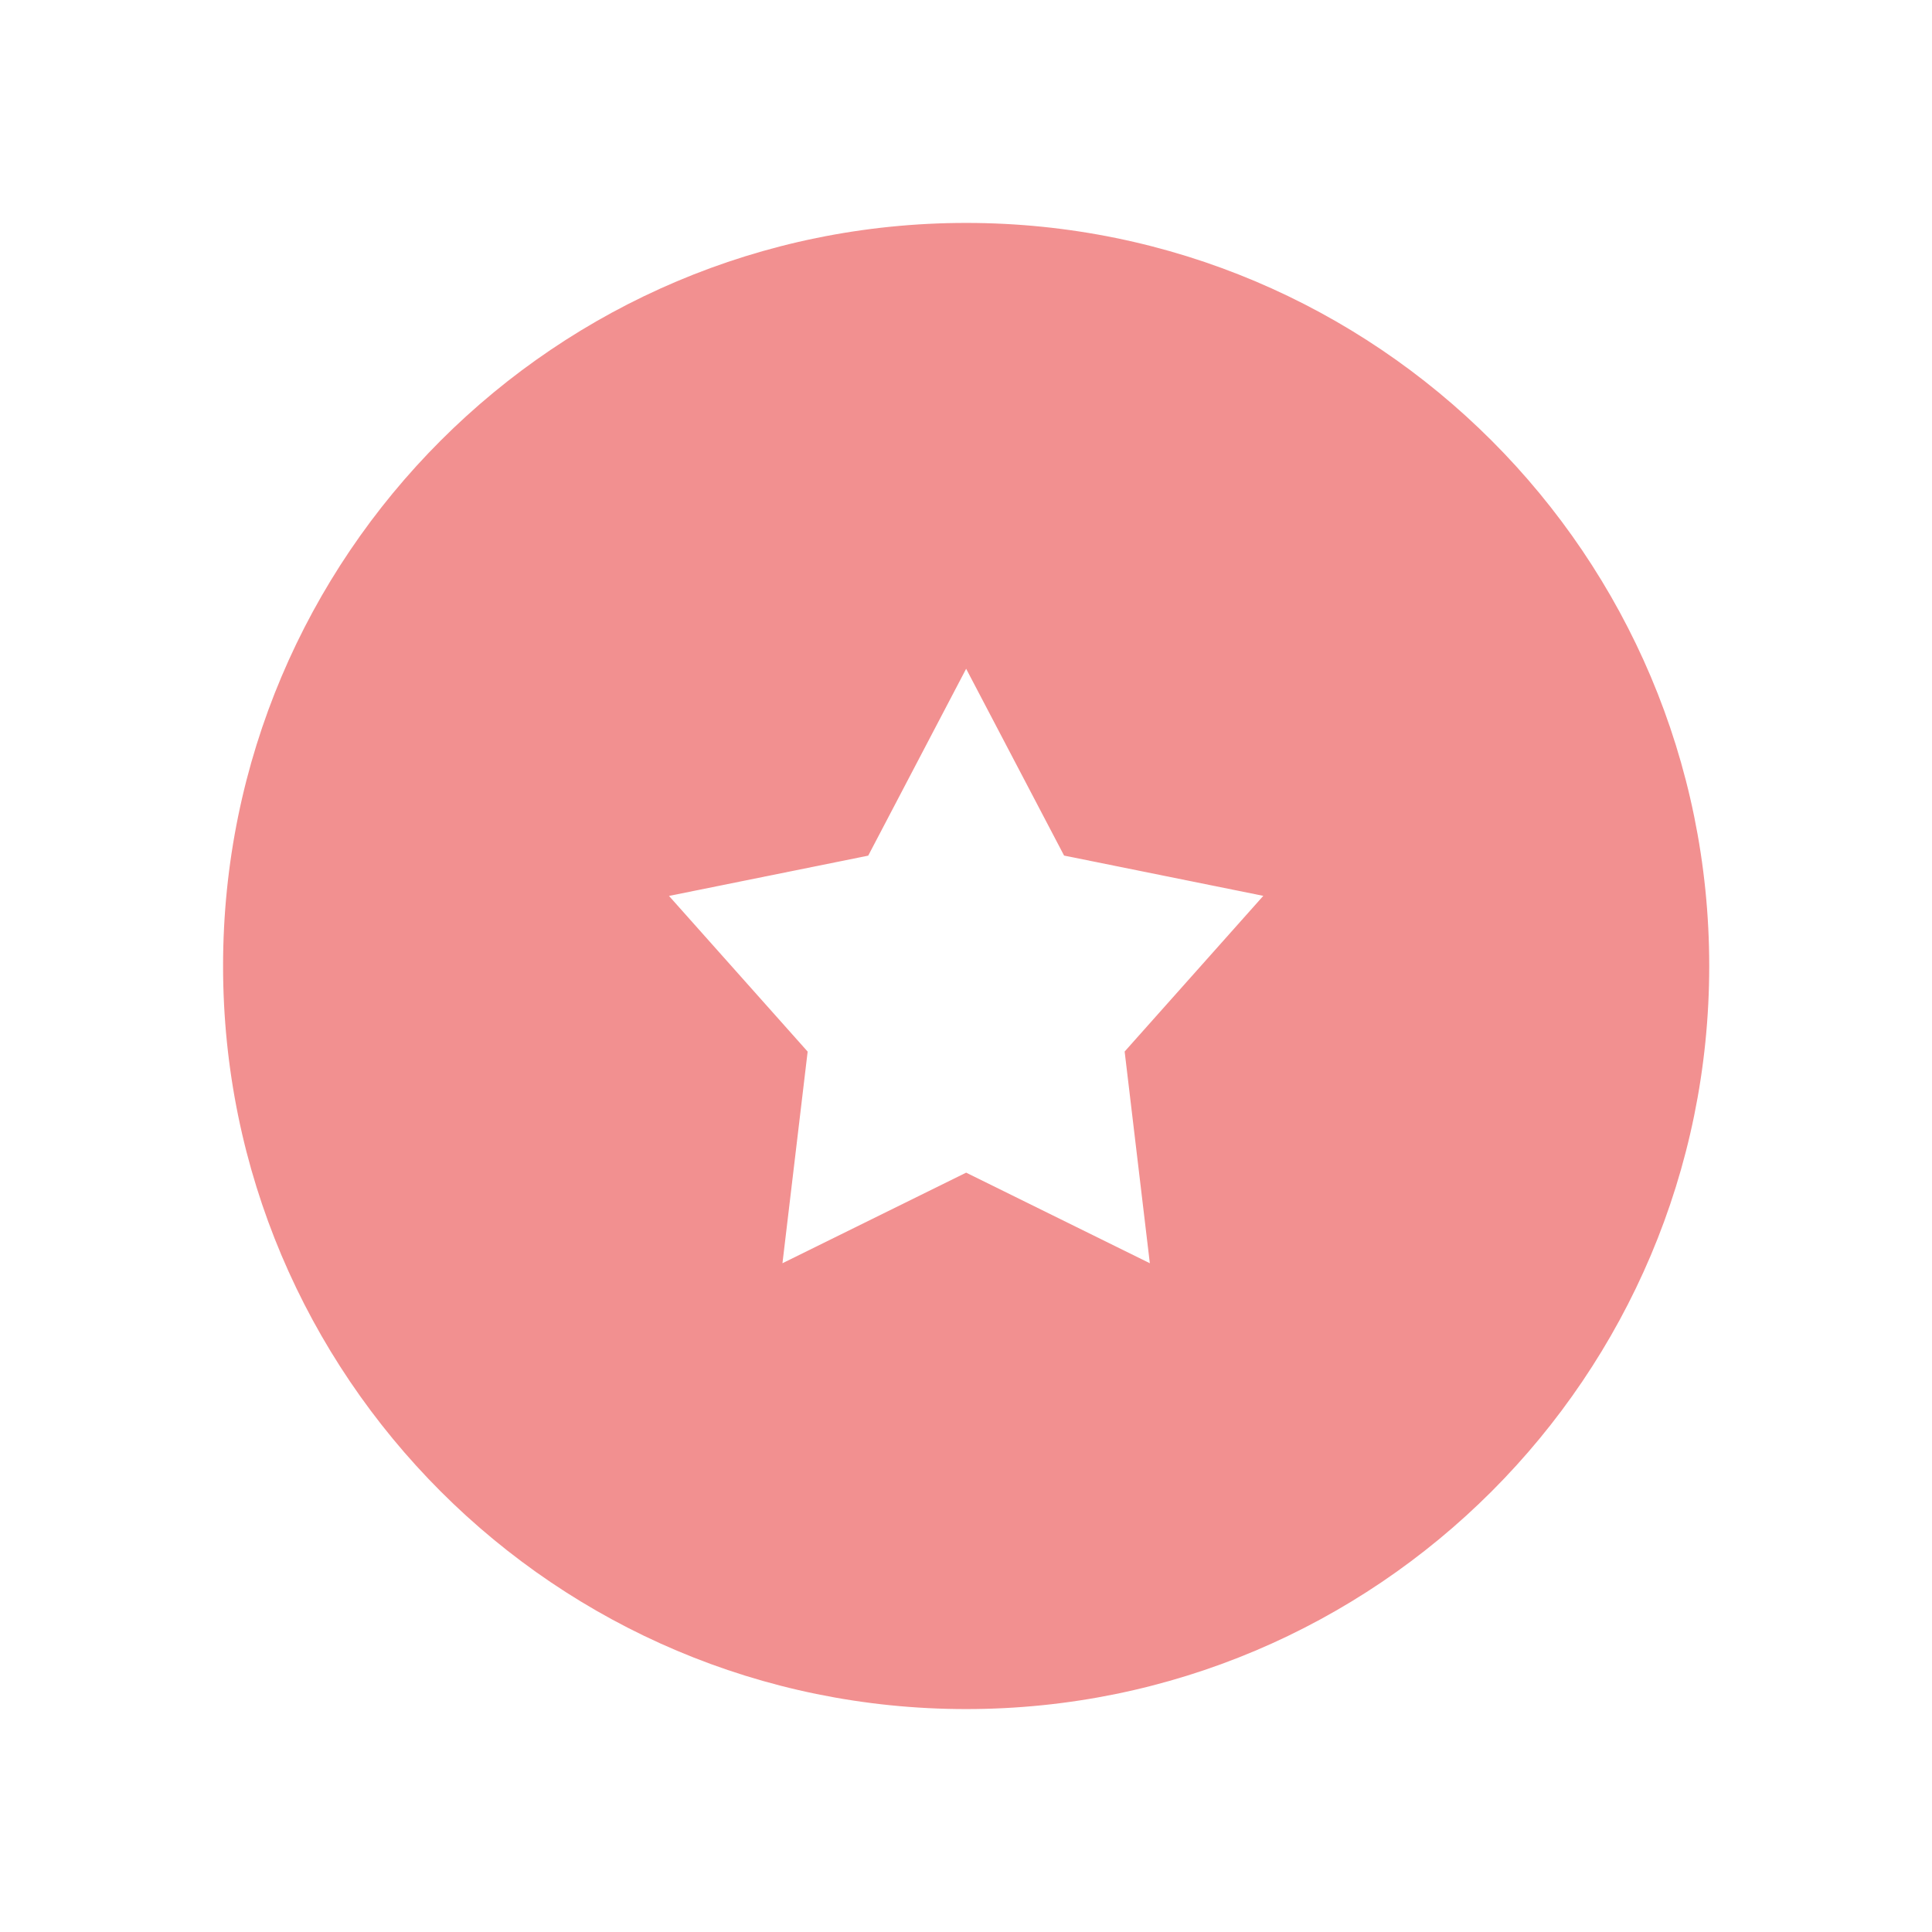
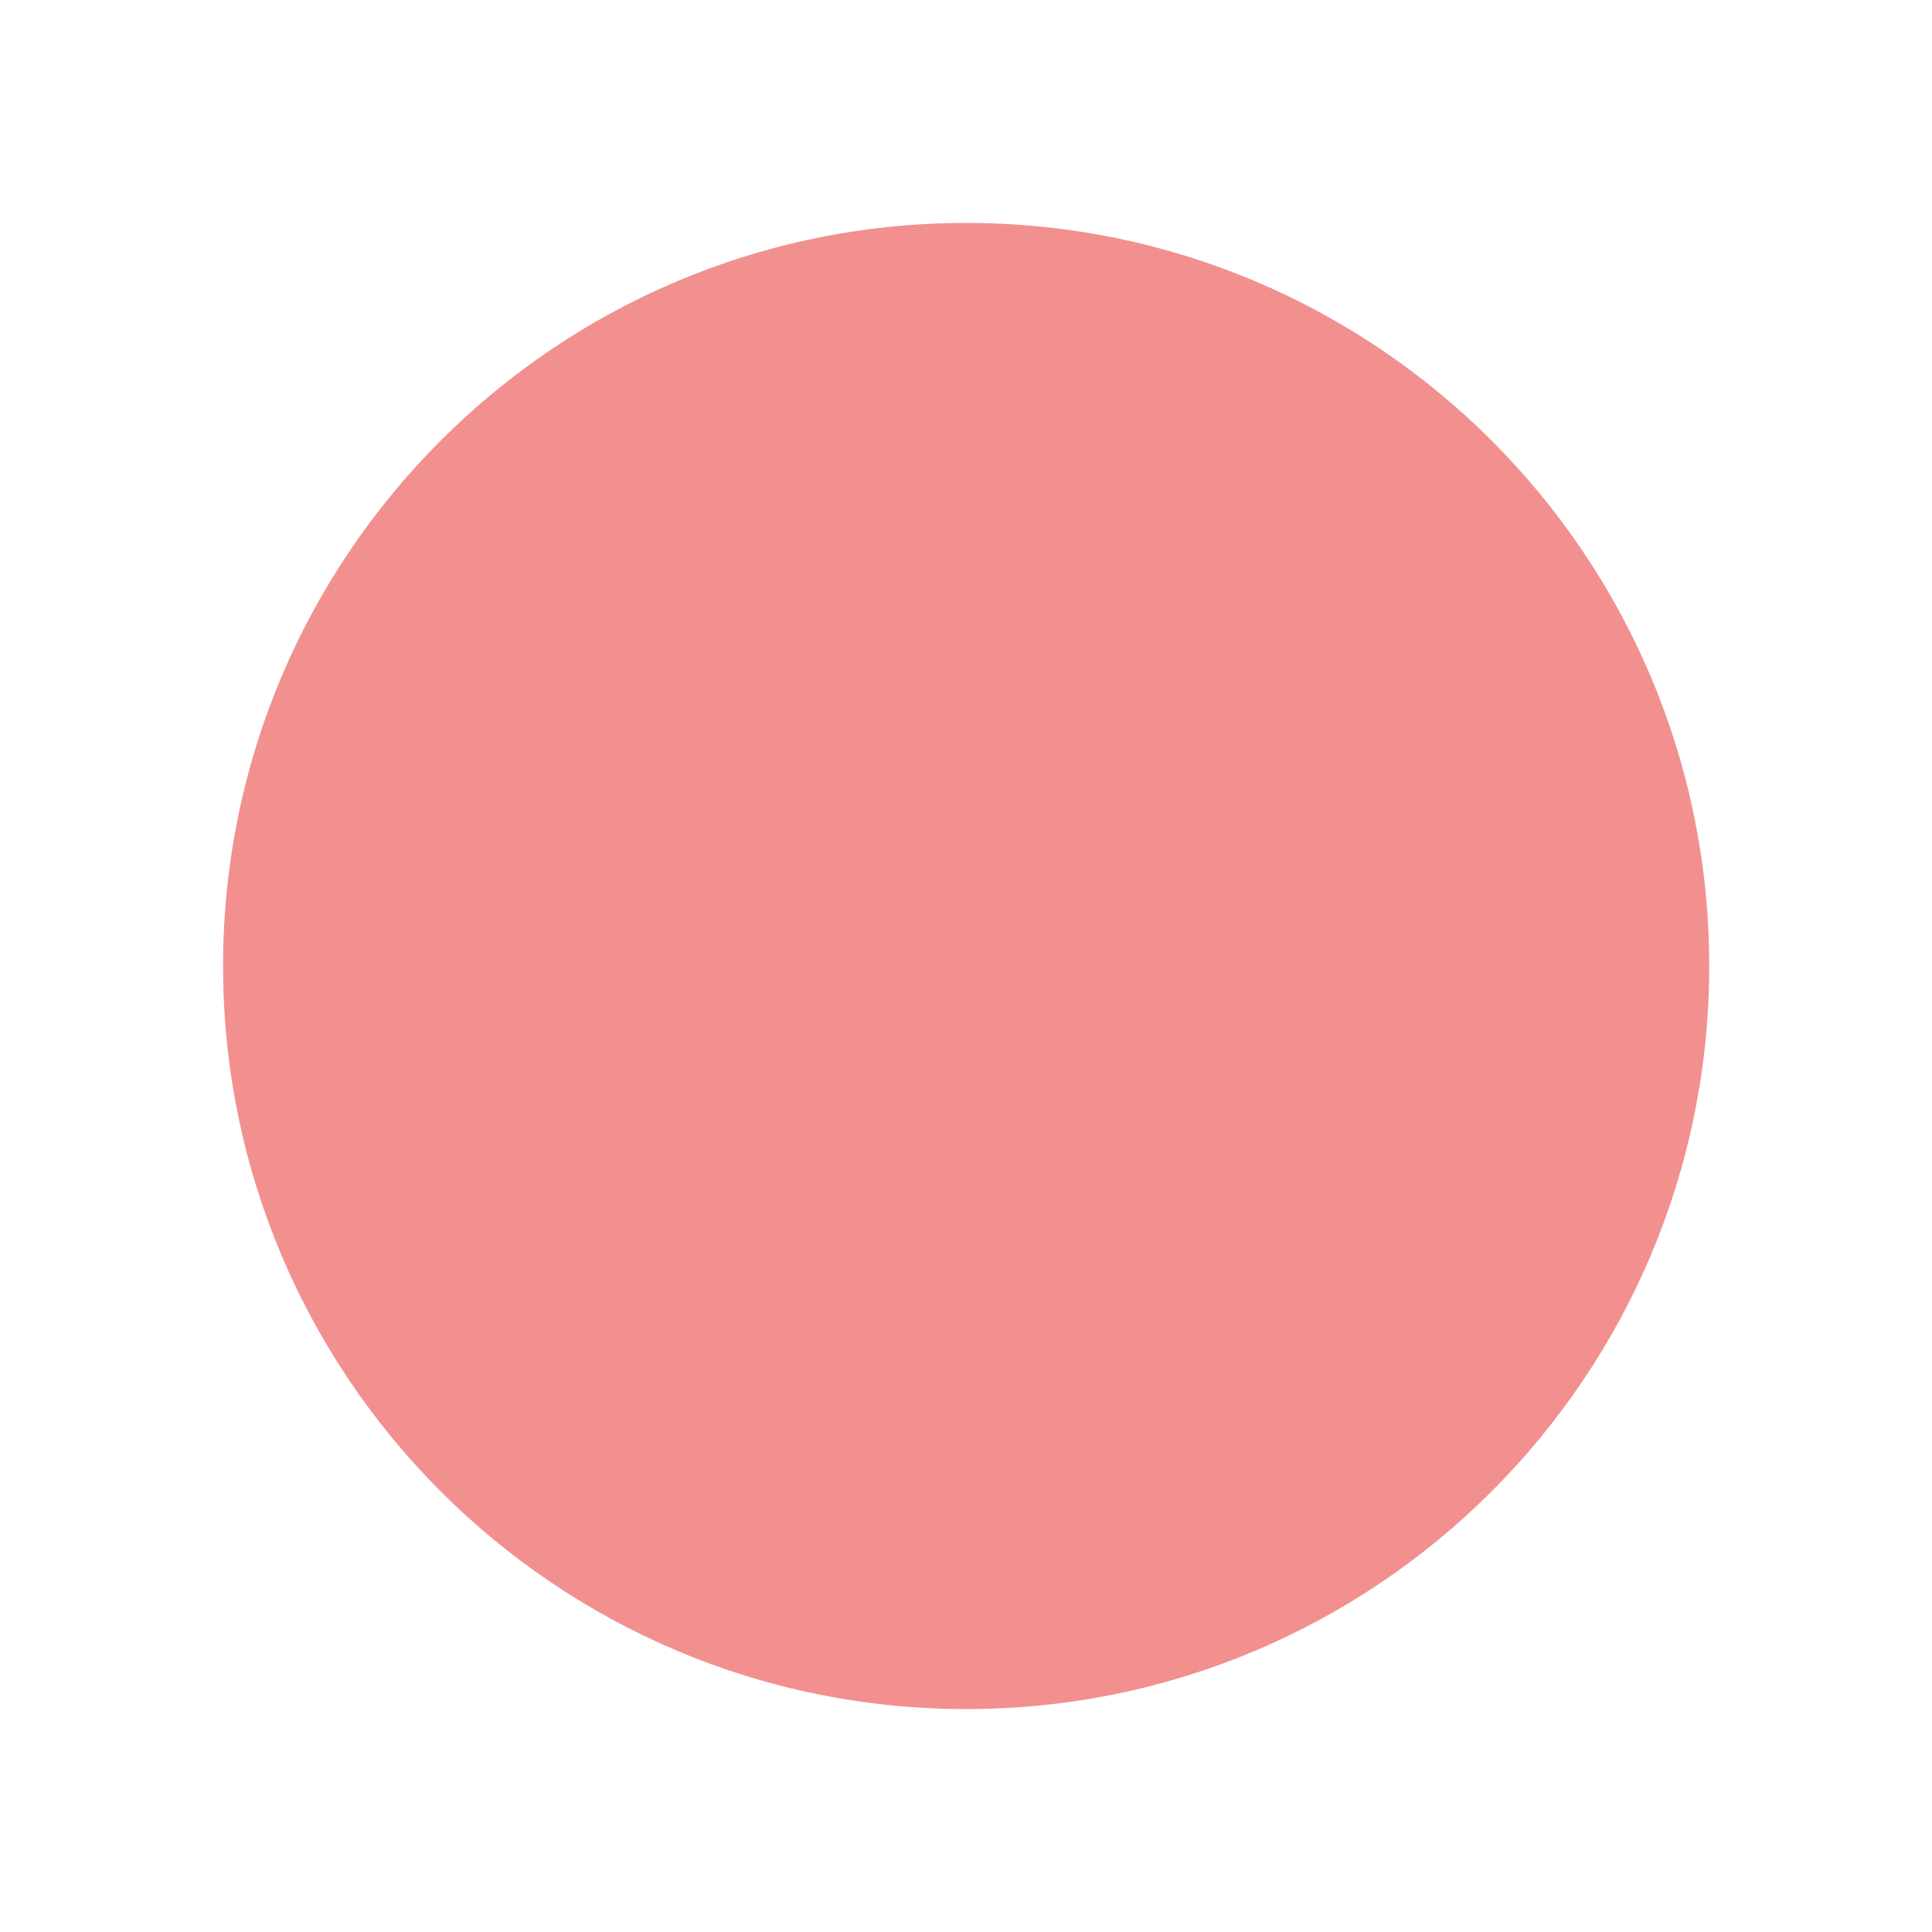
<svg xmlns="http://www.w3.org/2000/svg" version="1.1" id="Layer_1" x="0px" y="0px" width="26px" height="26px" viewBox="0 0 26 26" enable-background="new 0 0 26 26" xml:space="preserve">
-   <rect fill-rule="evenodd" clip-rule="evenodd" fill="#FFFFFF" width="26" height="26" />
  <path fill-rule="evenodd" clip-rule="evenodd" fill="#F29090" d="M13.002,23c5.523,0,10-4.477,10-10s-4.477-10-10-10  c-5.523,0-10,4.477-10,10S7.479,23,13.002,23z" />
-   <path fill-rule="evenodd" clip-rule="evenodd" fill="#FFFFFF" d="M13.002,9l1.318,2.514l2.681,0.542l-1.866,2.095L15.474,17  l-2.472-1.219L10.53,17l0.339-2.848l-1.866-2.095l2.681-0.542L13.002,9" />
</svg>